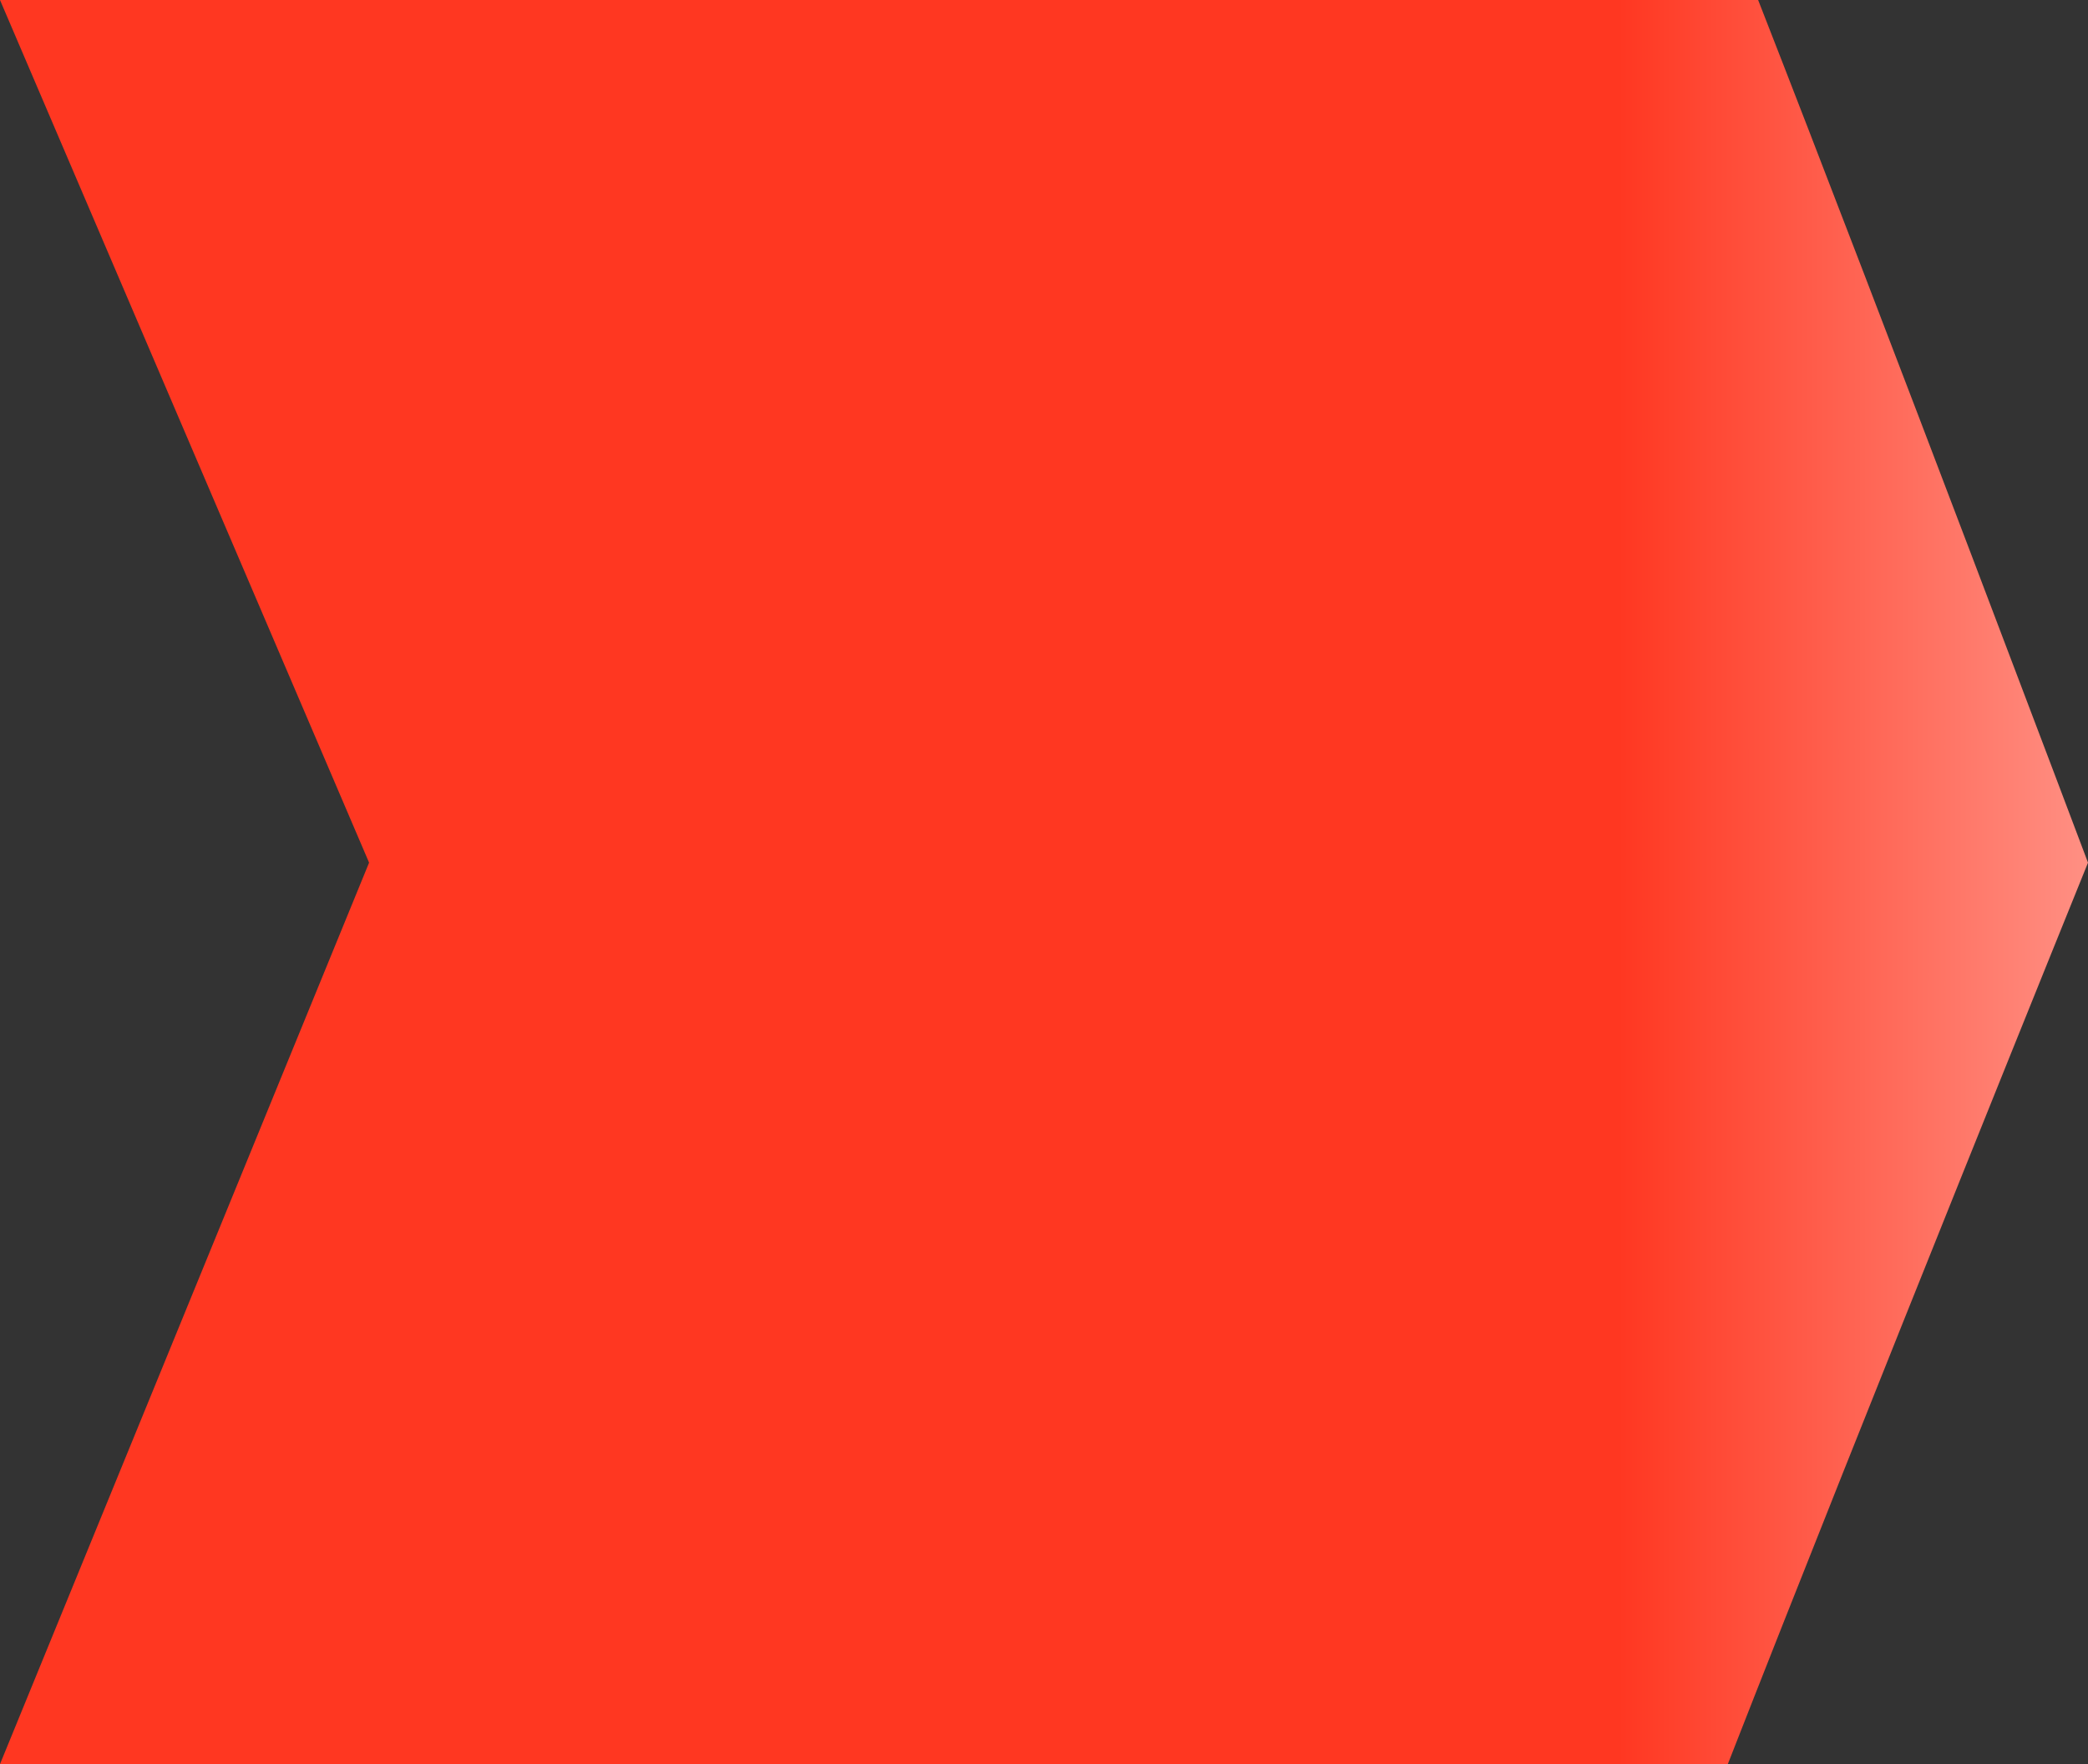
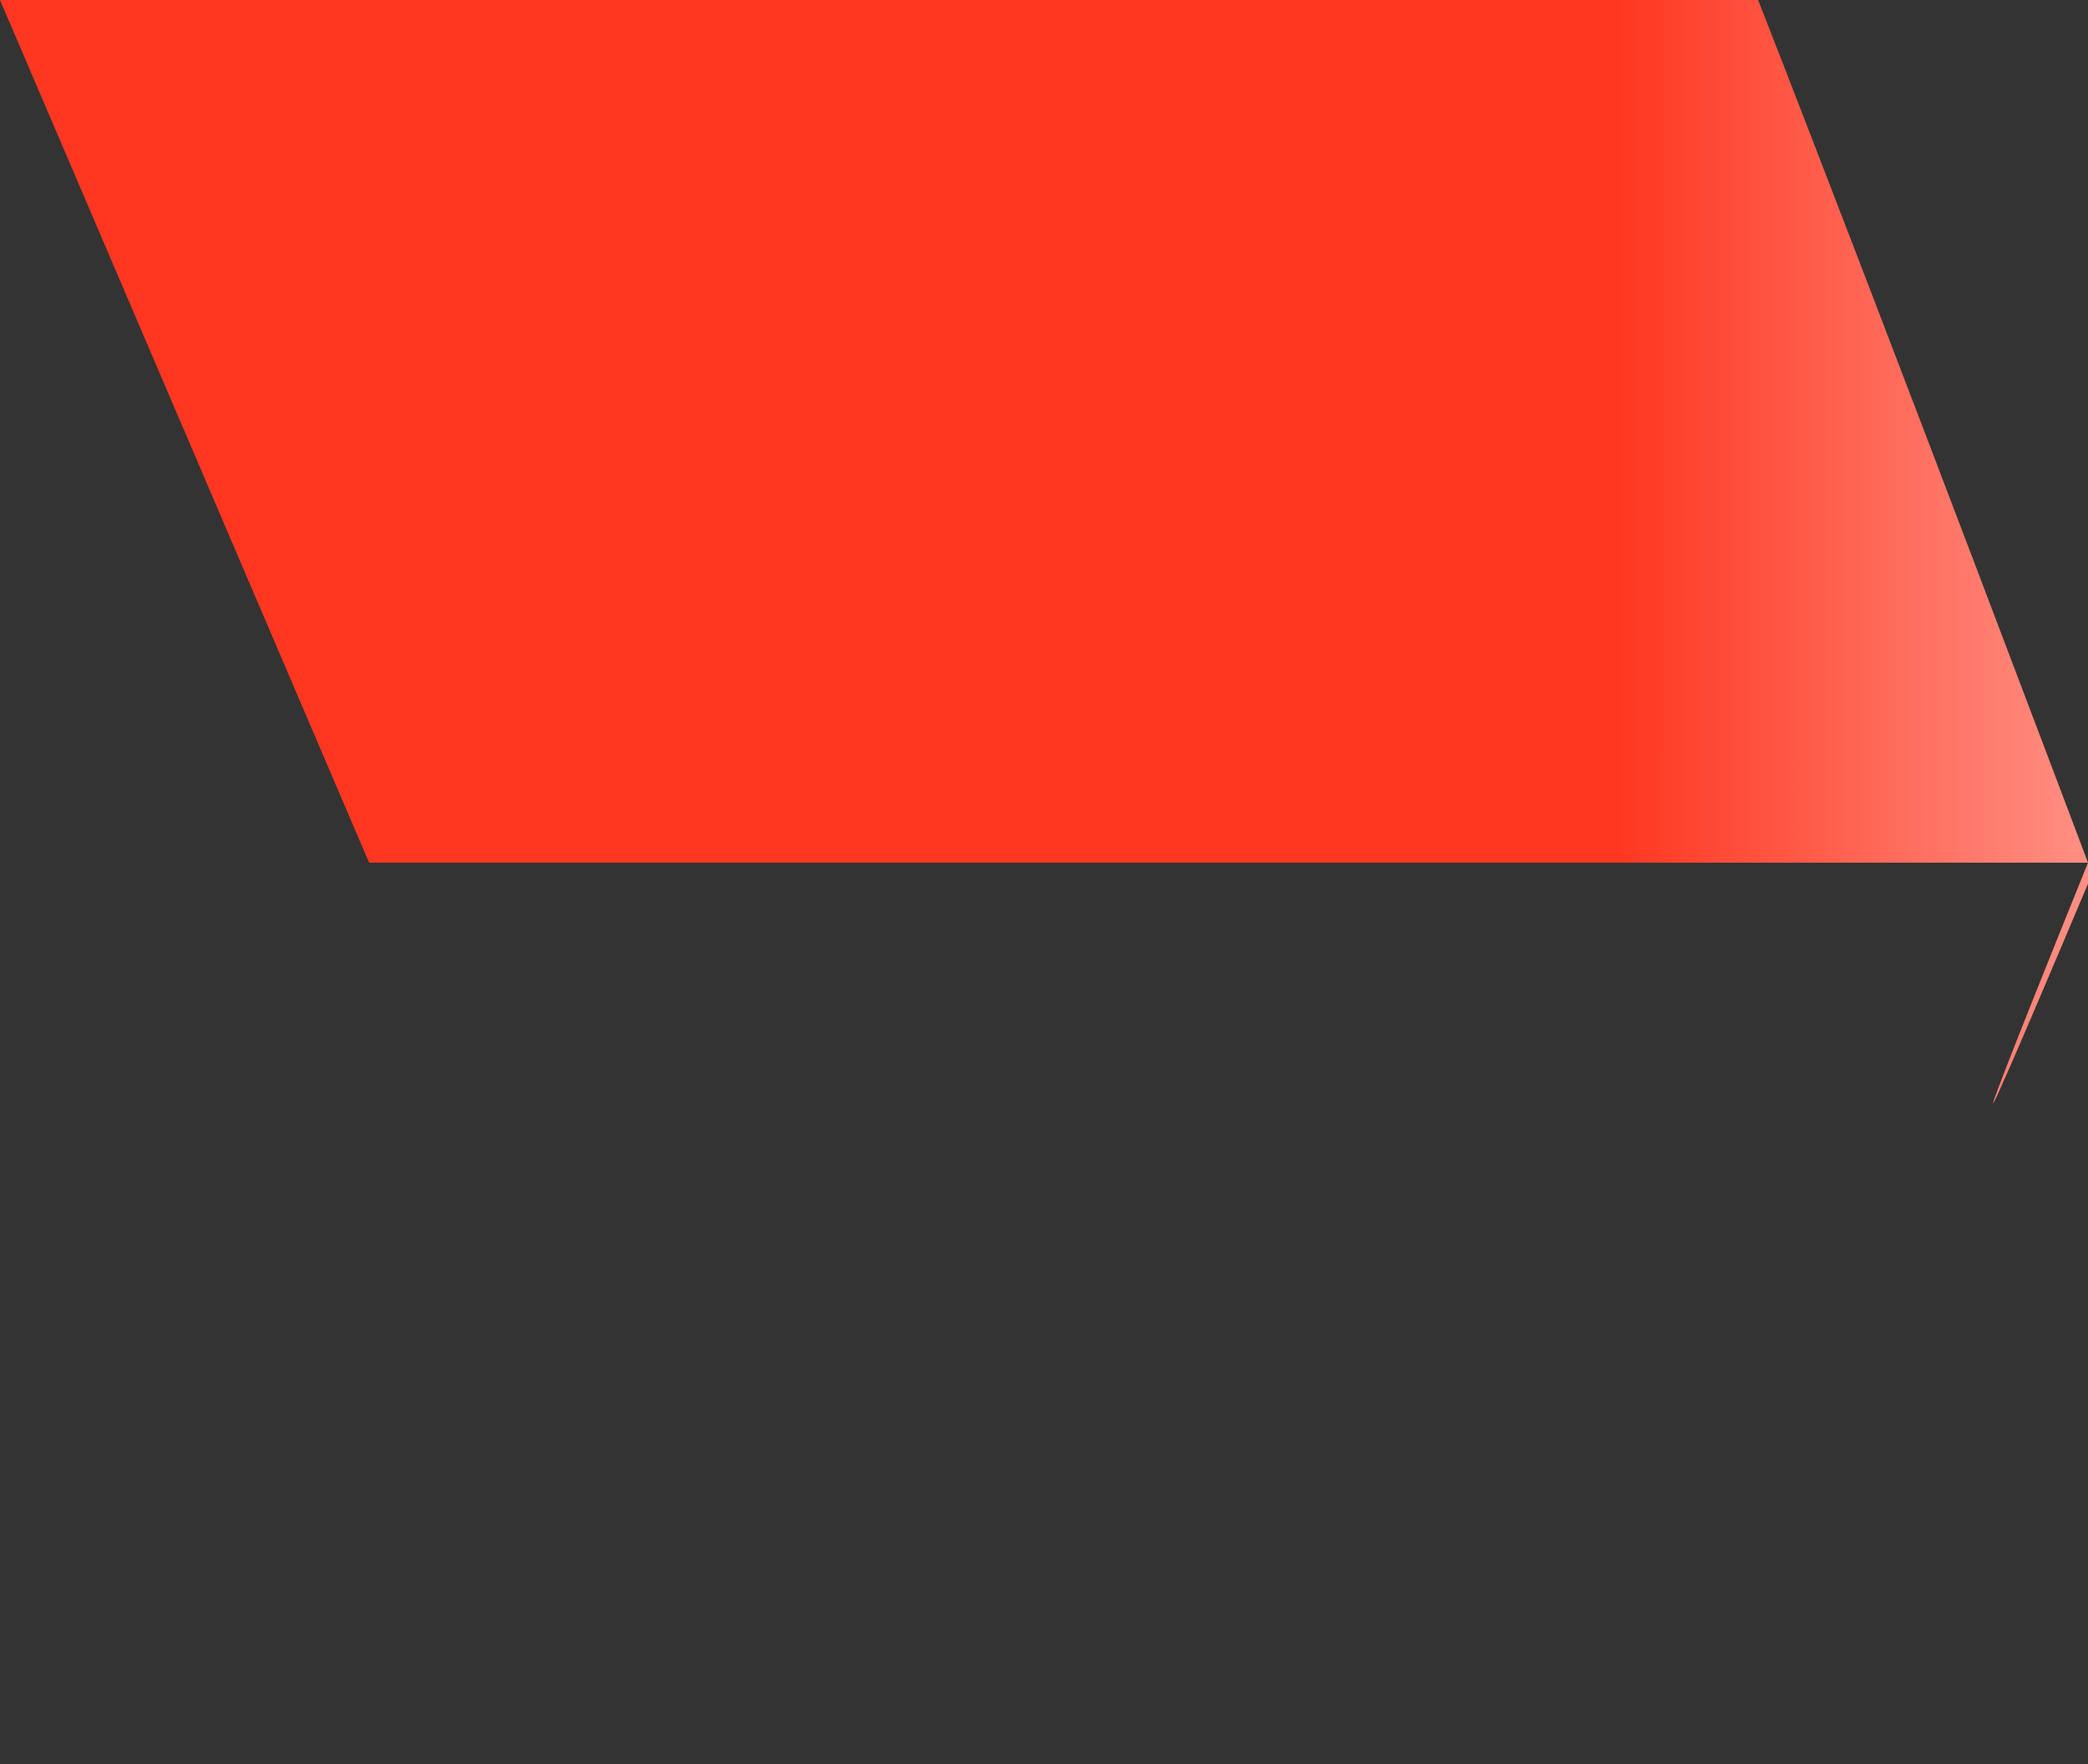
<svg xmlns="http://www.w3.org/2000/svg" width="593" height="501" fill="none">
  <rect width="100%" height="100%" fill="#333333" stroke="none" />
-   <path fill="url(#a)" d="M593 244.99S535.903 93.523 499.318 0H0l104.823 244.99L0 501h490.705C530.653 398.87 593 244.99 593 244.99Z" />
+   <path fill="url(#a)" d="M593 244.99S535.903 93.523 499.318 0H0l104.823 244.99h490.705C530.653 398.87 593 244.99 593 244.99Z" />
  <defs>
    <linearGradient id="a" x1="91.346" x2="761" y1="251.248" y2="251.248" gradientUnits="userSpaceOnUse">
      <stop offset=".55" stop-color="#FF3721" />
      <stop offset="1" stop-color="#Fff" />
    </linearGradient>
  </defs>
</svg>